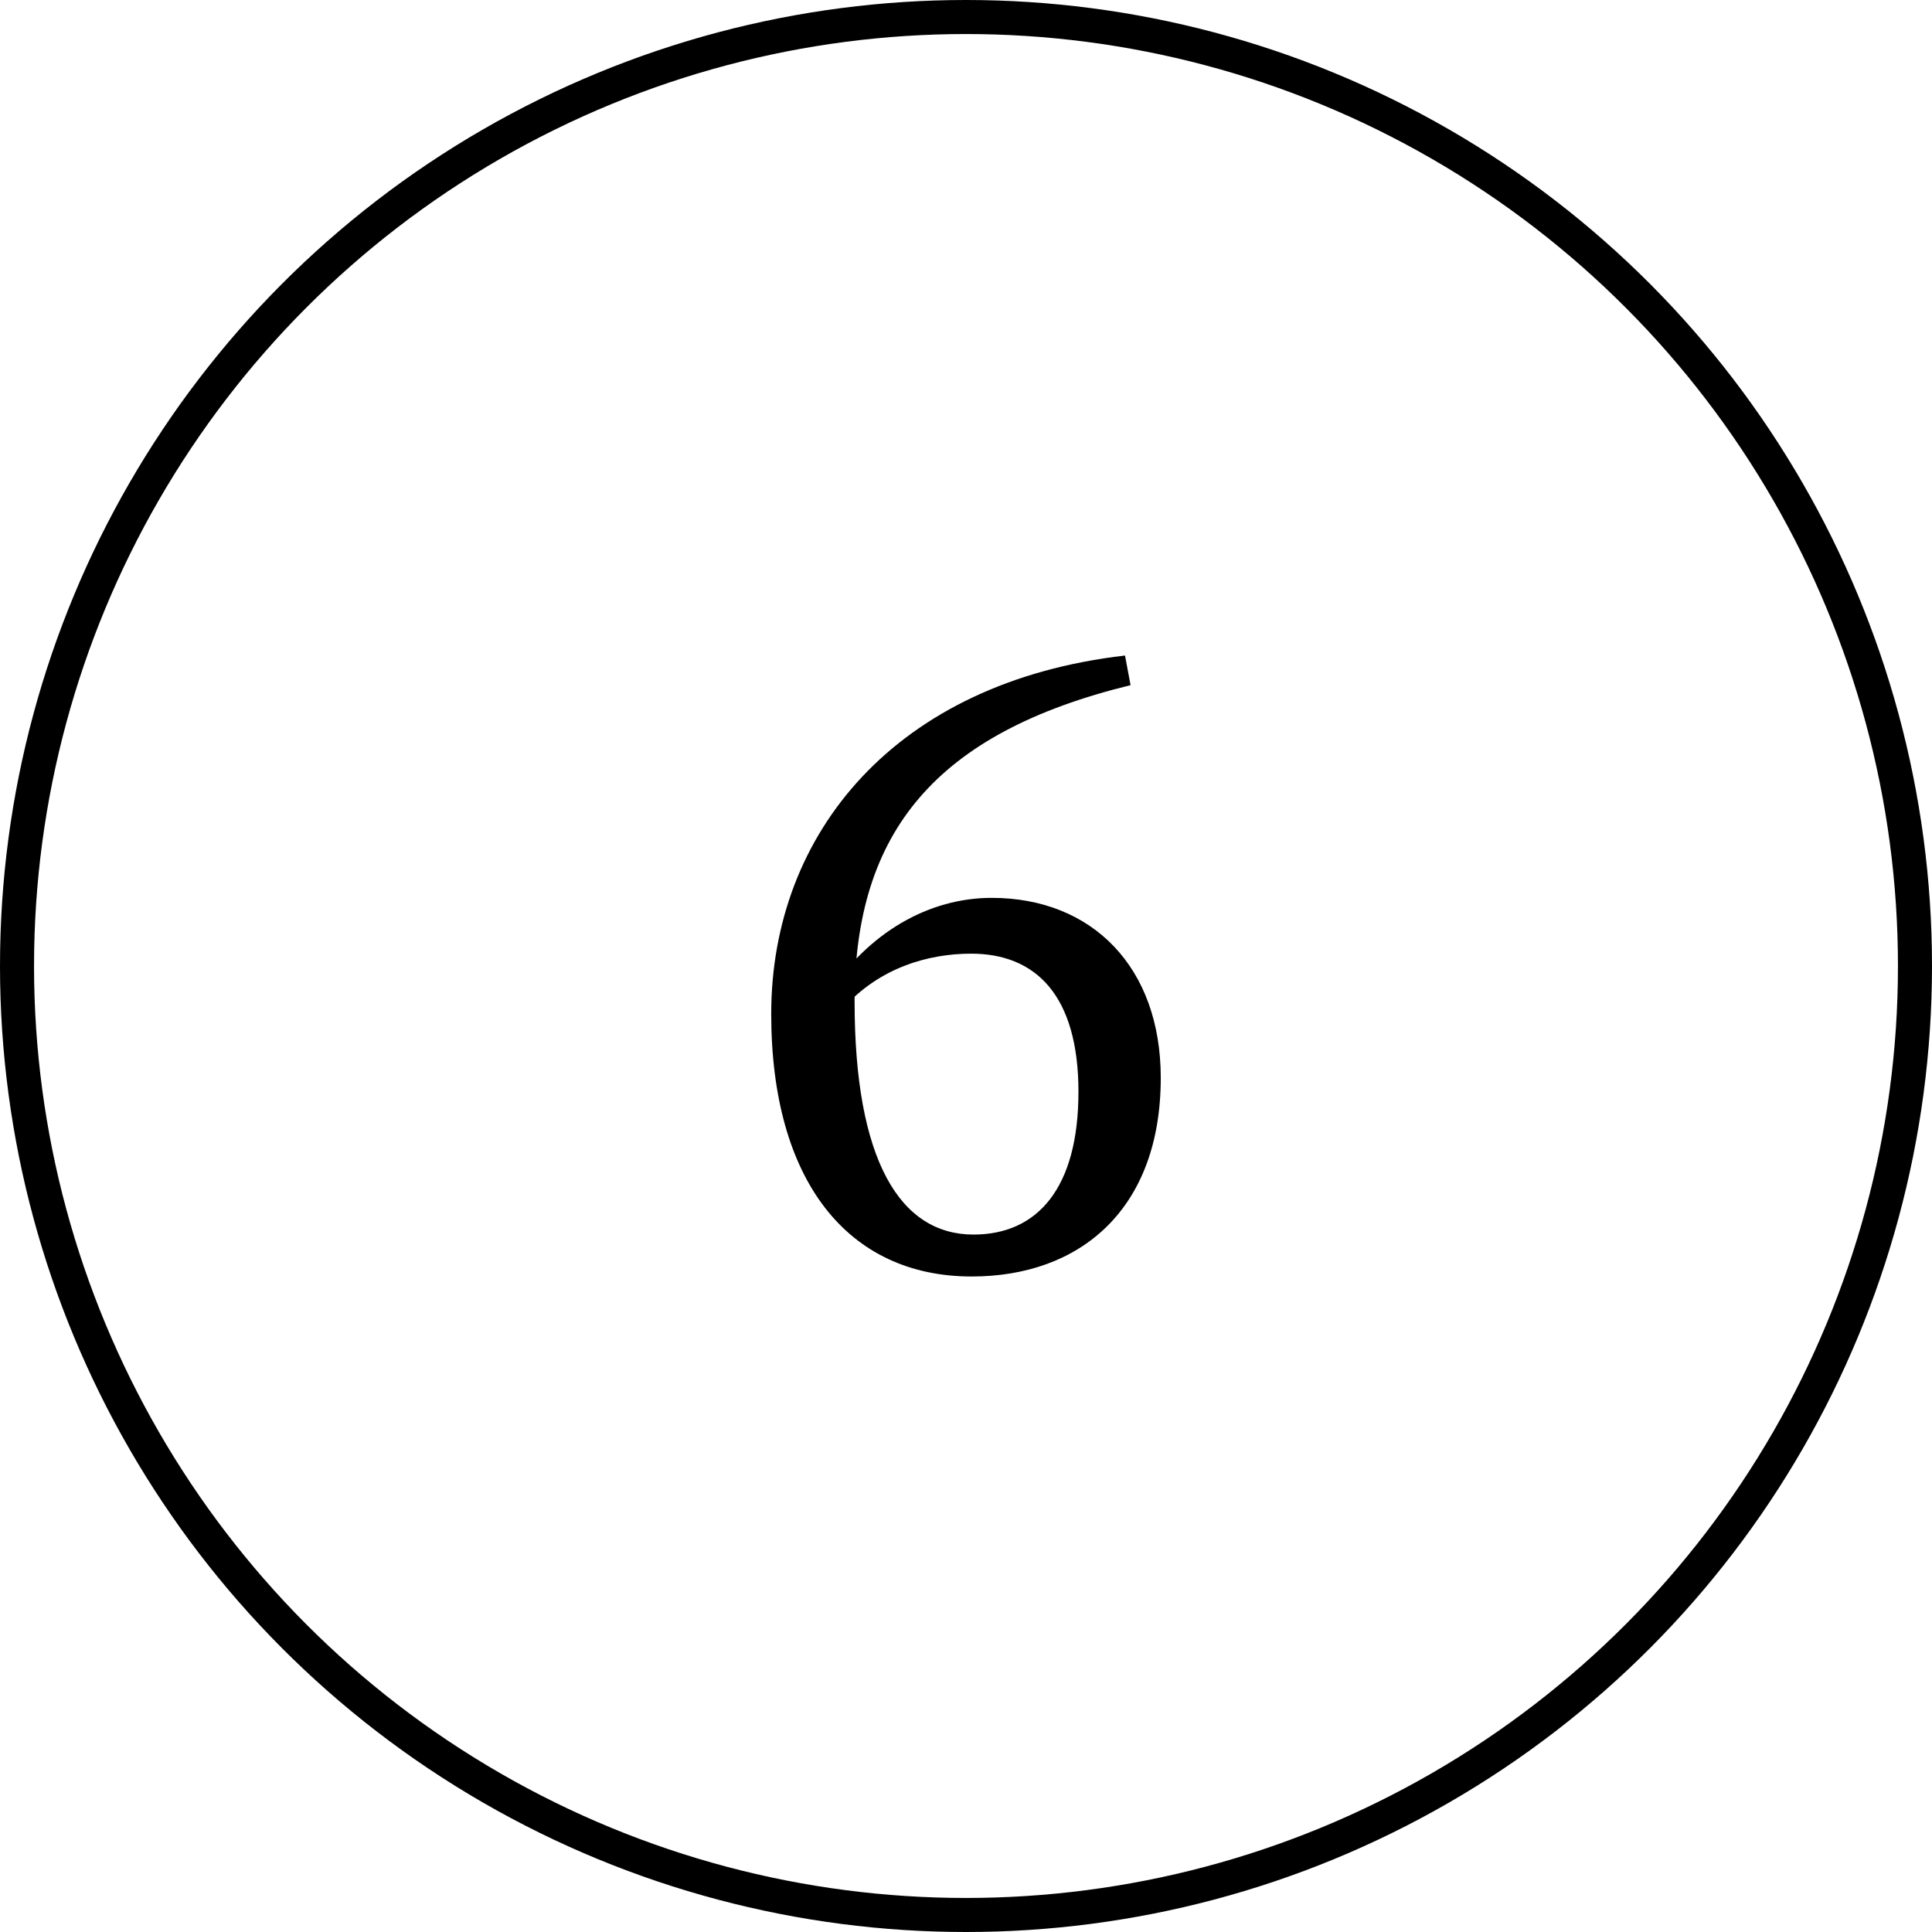
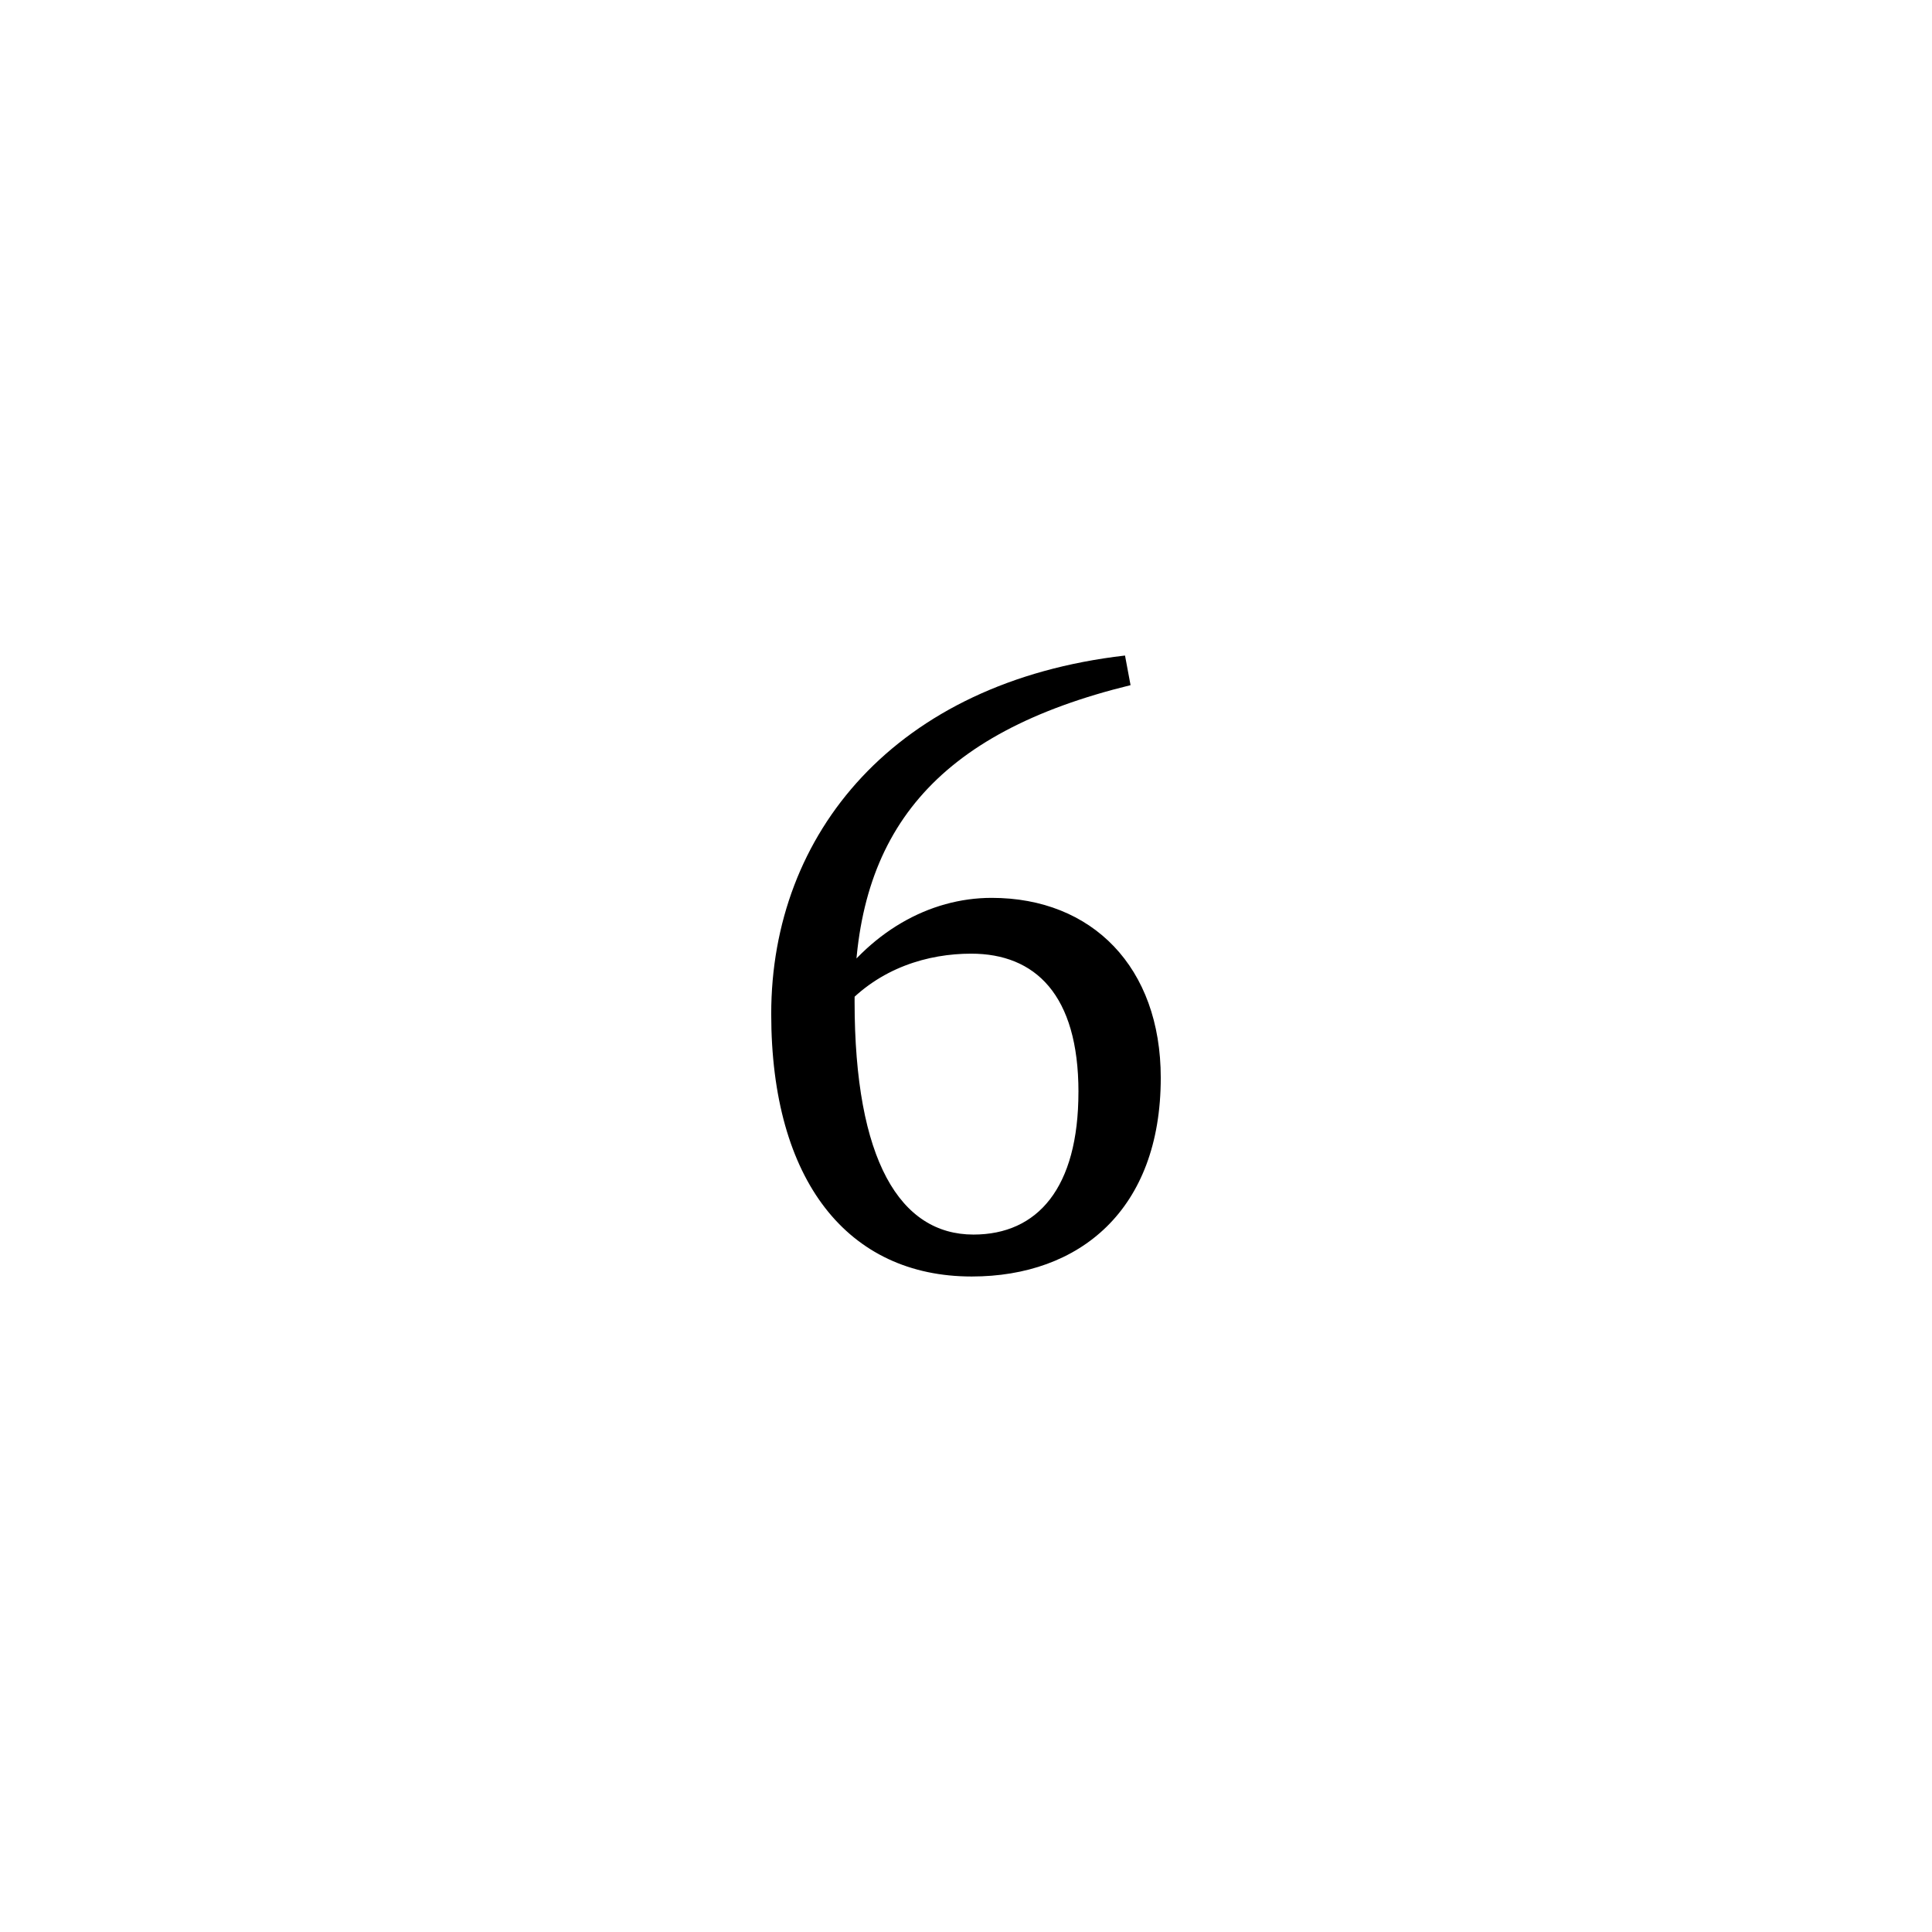
<svg xmlns="http://www.w3.org/2000/svg" id="_レイヤー_2" viewBox="0 0 152.69 152.69">
  <g id="_レイヤー_1-2">
-     <path d="M85.233,86.302c0-7.696-3.423-10.932-8.479-10.932-3.377,0-7.244,1.098-10.116,4.316l-1.259-1.01c3.243-5.015,8.061-7.716,12.997-7.716,7.938,0,13.361,5.478,13.361,14.223,0,10.445-6.429,15.701-14.938,15.701-9.793,0-15.848-7.565-15.848-20.753,0-14.271,9.815-26.233,27.961-28.323l.438,2.341c-15.429,3.772-21.81,11.644-21.81,24.991,0,12.577,3.602,18.43,9.397,18.43,5.069,0,8.294-3.69,8.294-11.267Z" />
-     <circle cx="76.345" cy="76.345" r="75" fill="none" stroke="#000" stroke-miterlimit="10" stroke-width="2.69" />
+     <path d="M85.233,86.302c0-7.696-3.423-10.932-8.479-10.932-3.377,0-7.244,1.098-10.116,4.316l-1.259-1.01c3.243-5.015,8.061-7.716,12.997-7.716,7.938,0,13.361,5.478,13.361,14.223,0,10.445-6.429,15.701-14.938,15.701-9.793,0-15.848-7.565-15.848-20.753,0-14.271,9.815-26.233,27.961-28.323l.438,2.341c-15.429,3.772-21.81,11.644-21.81,24.991,0,12.577,3.602,18.43,9.397,18.43,5.069,0,8.294-3.69,8.294-11.267" />
  </g>
</svg>